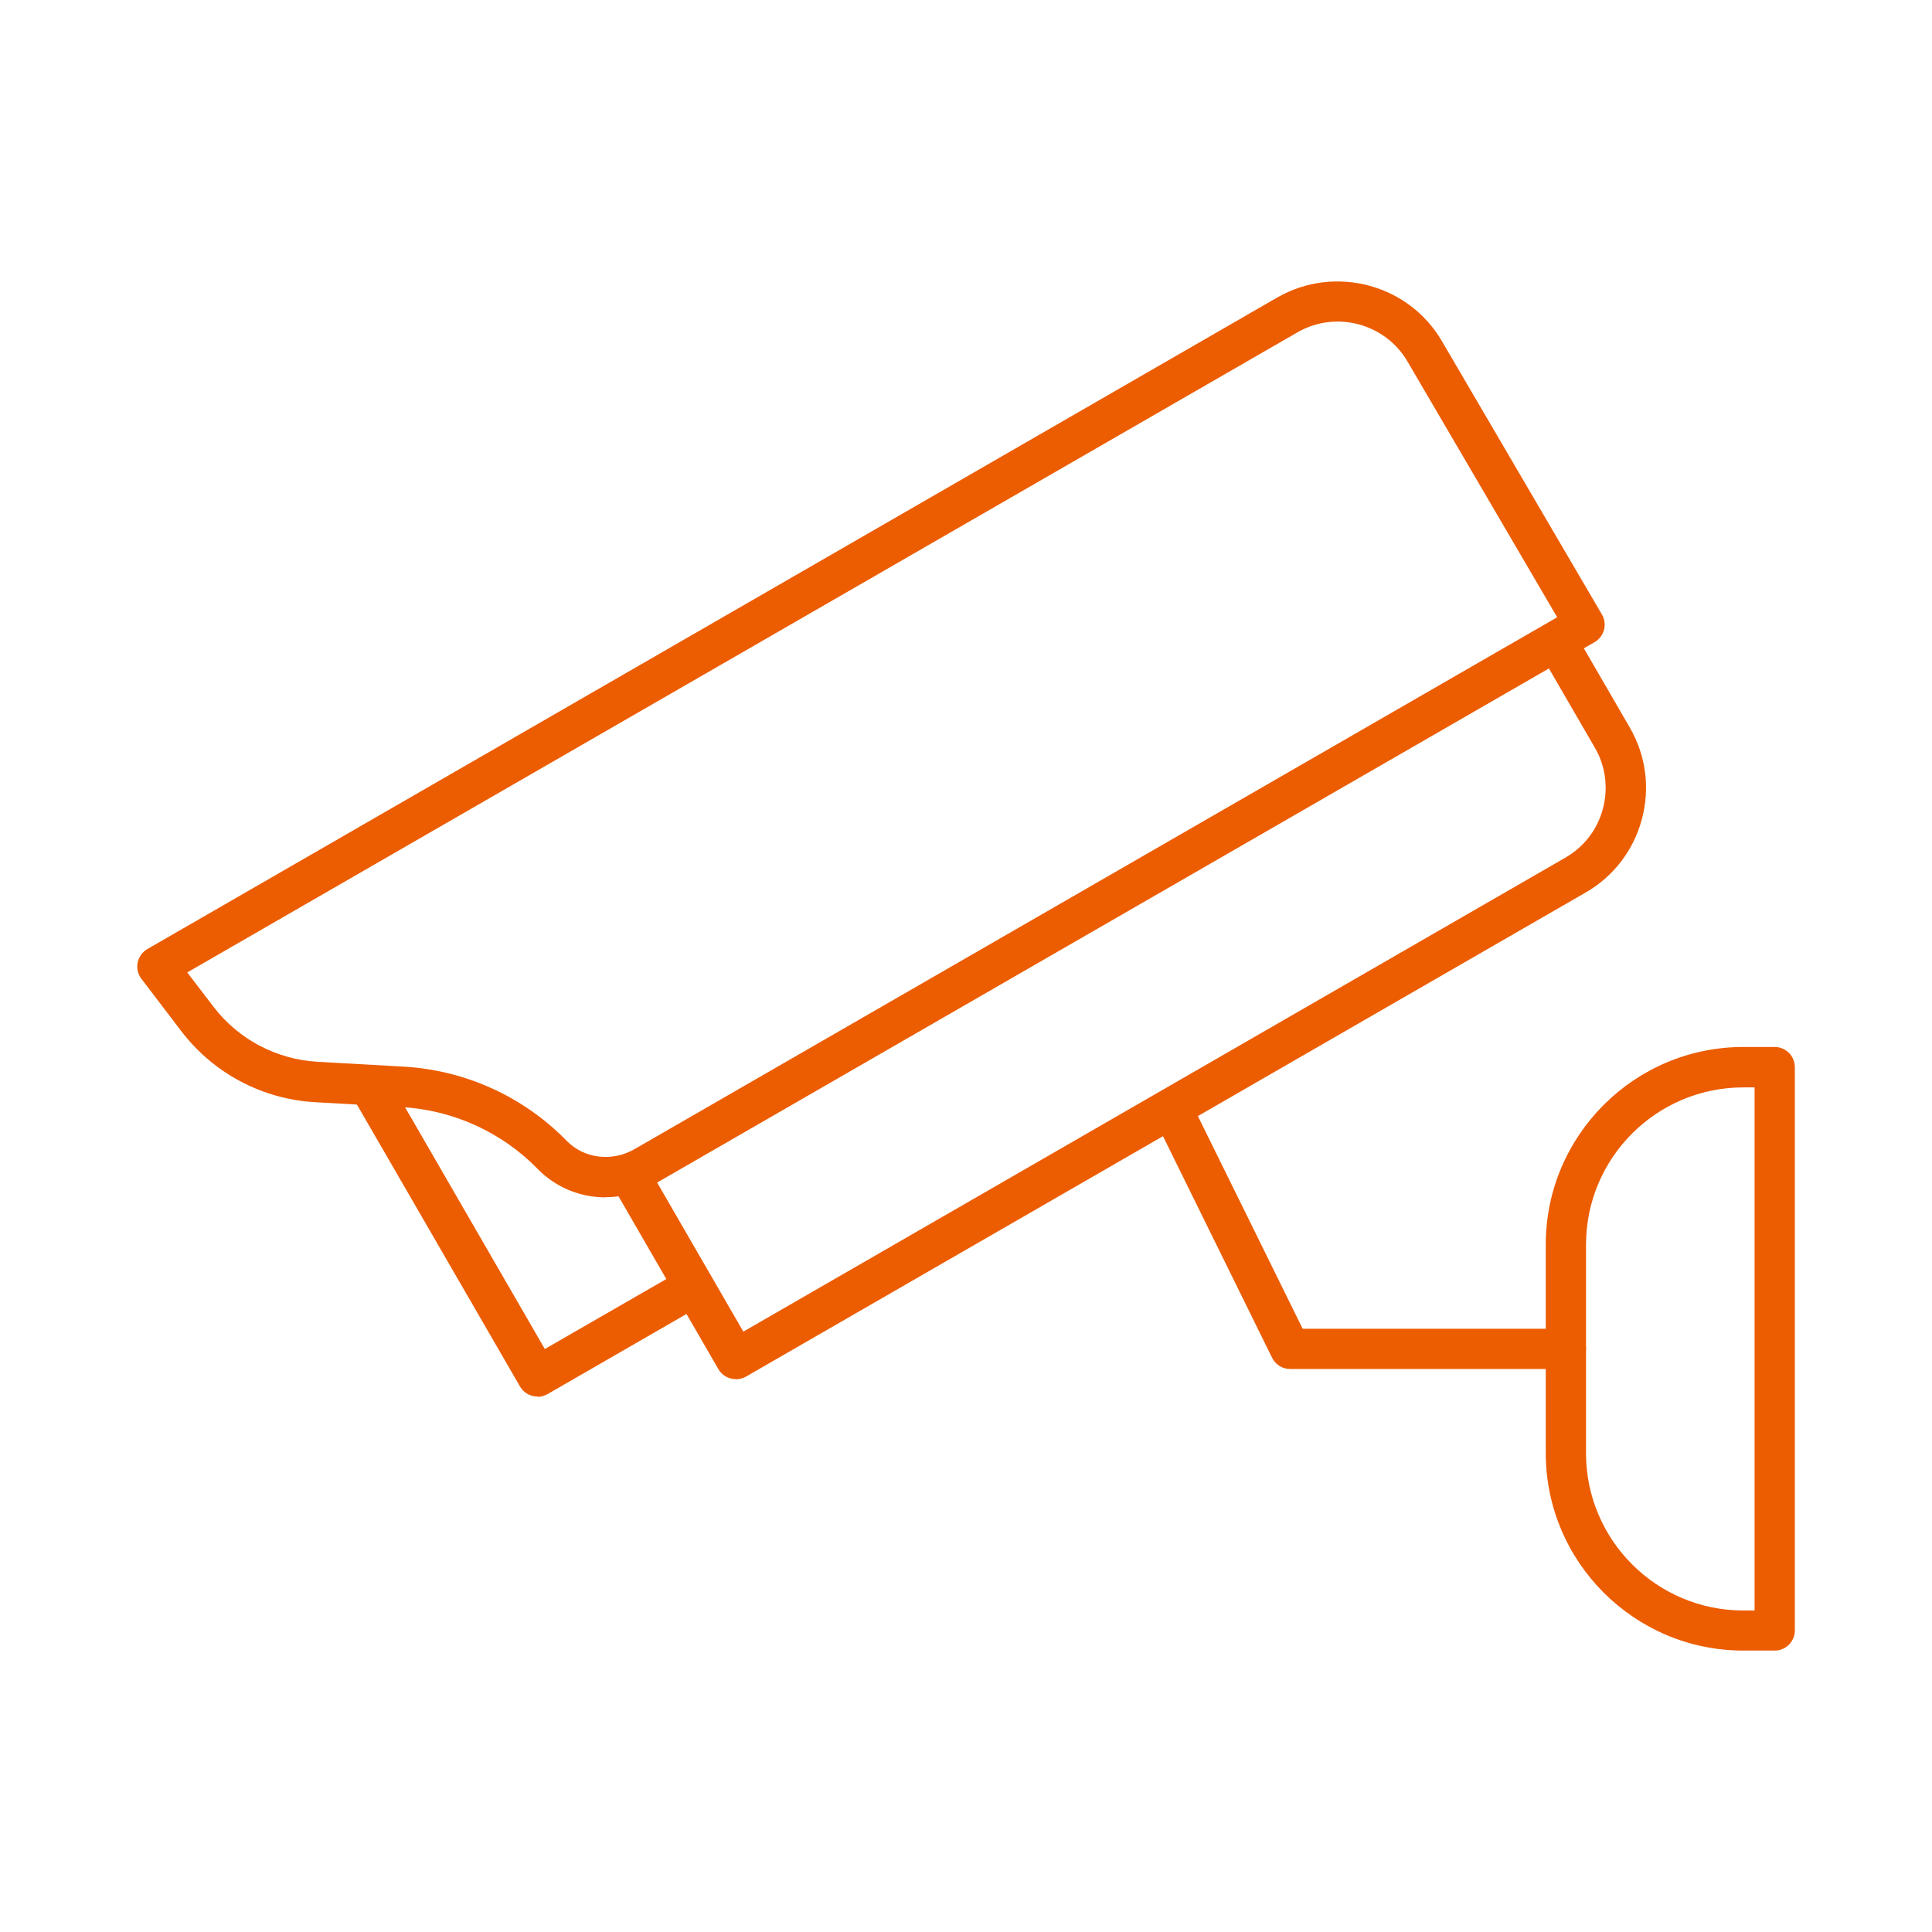
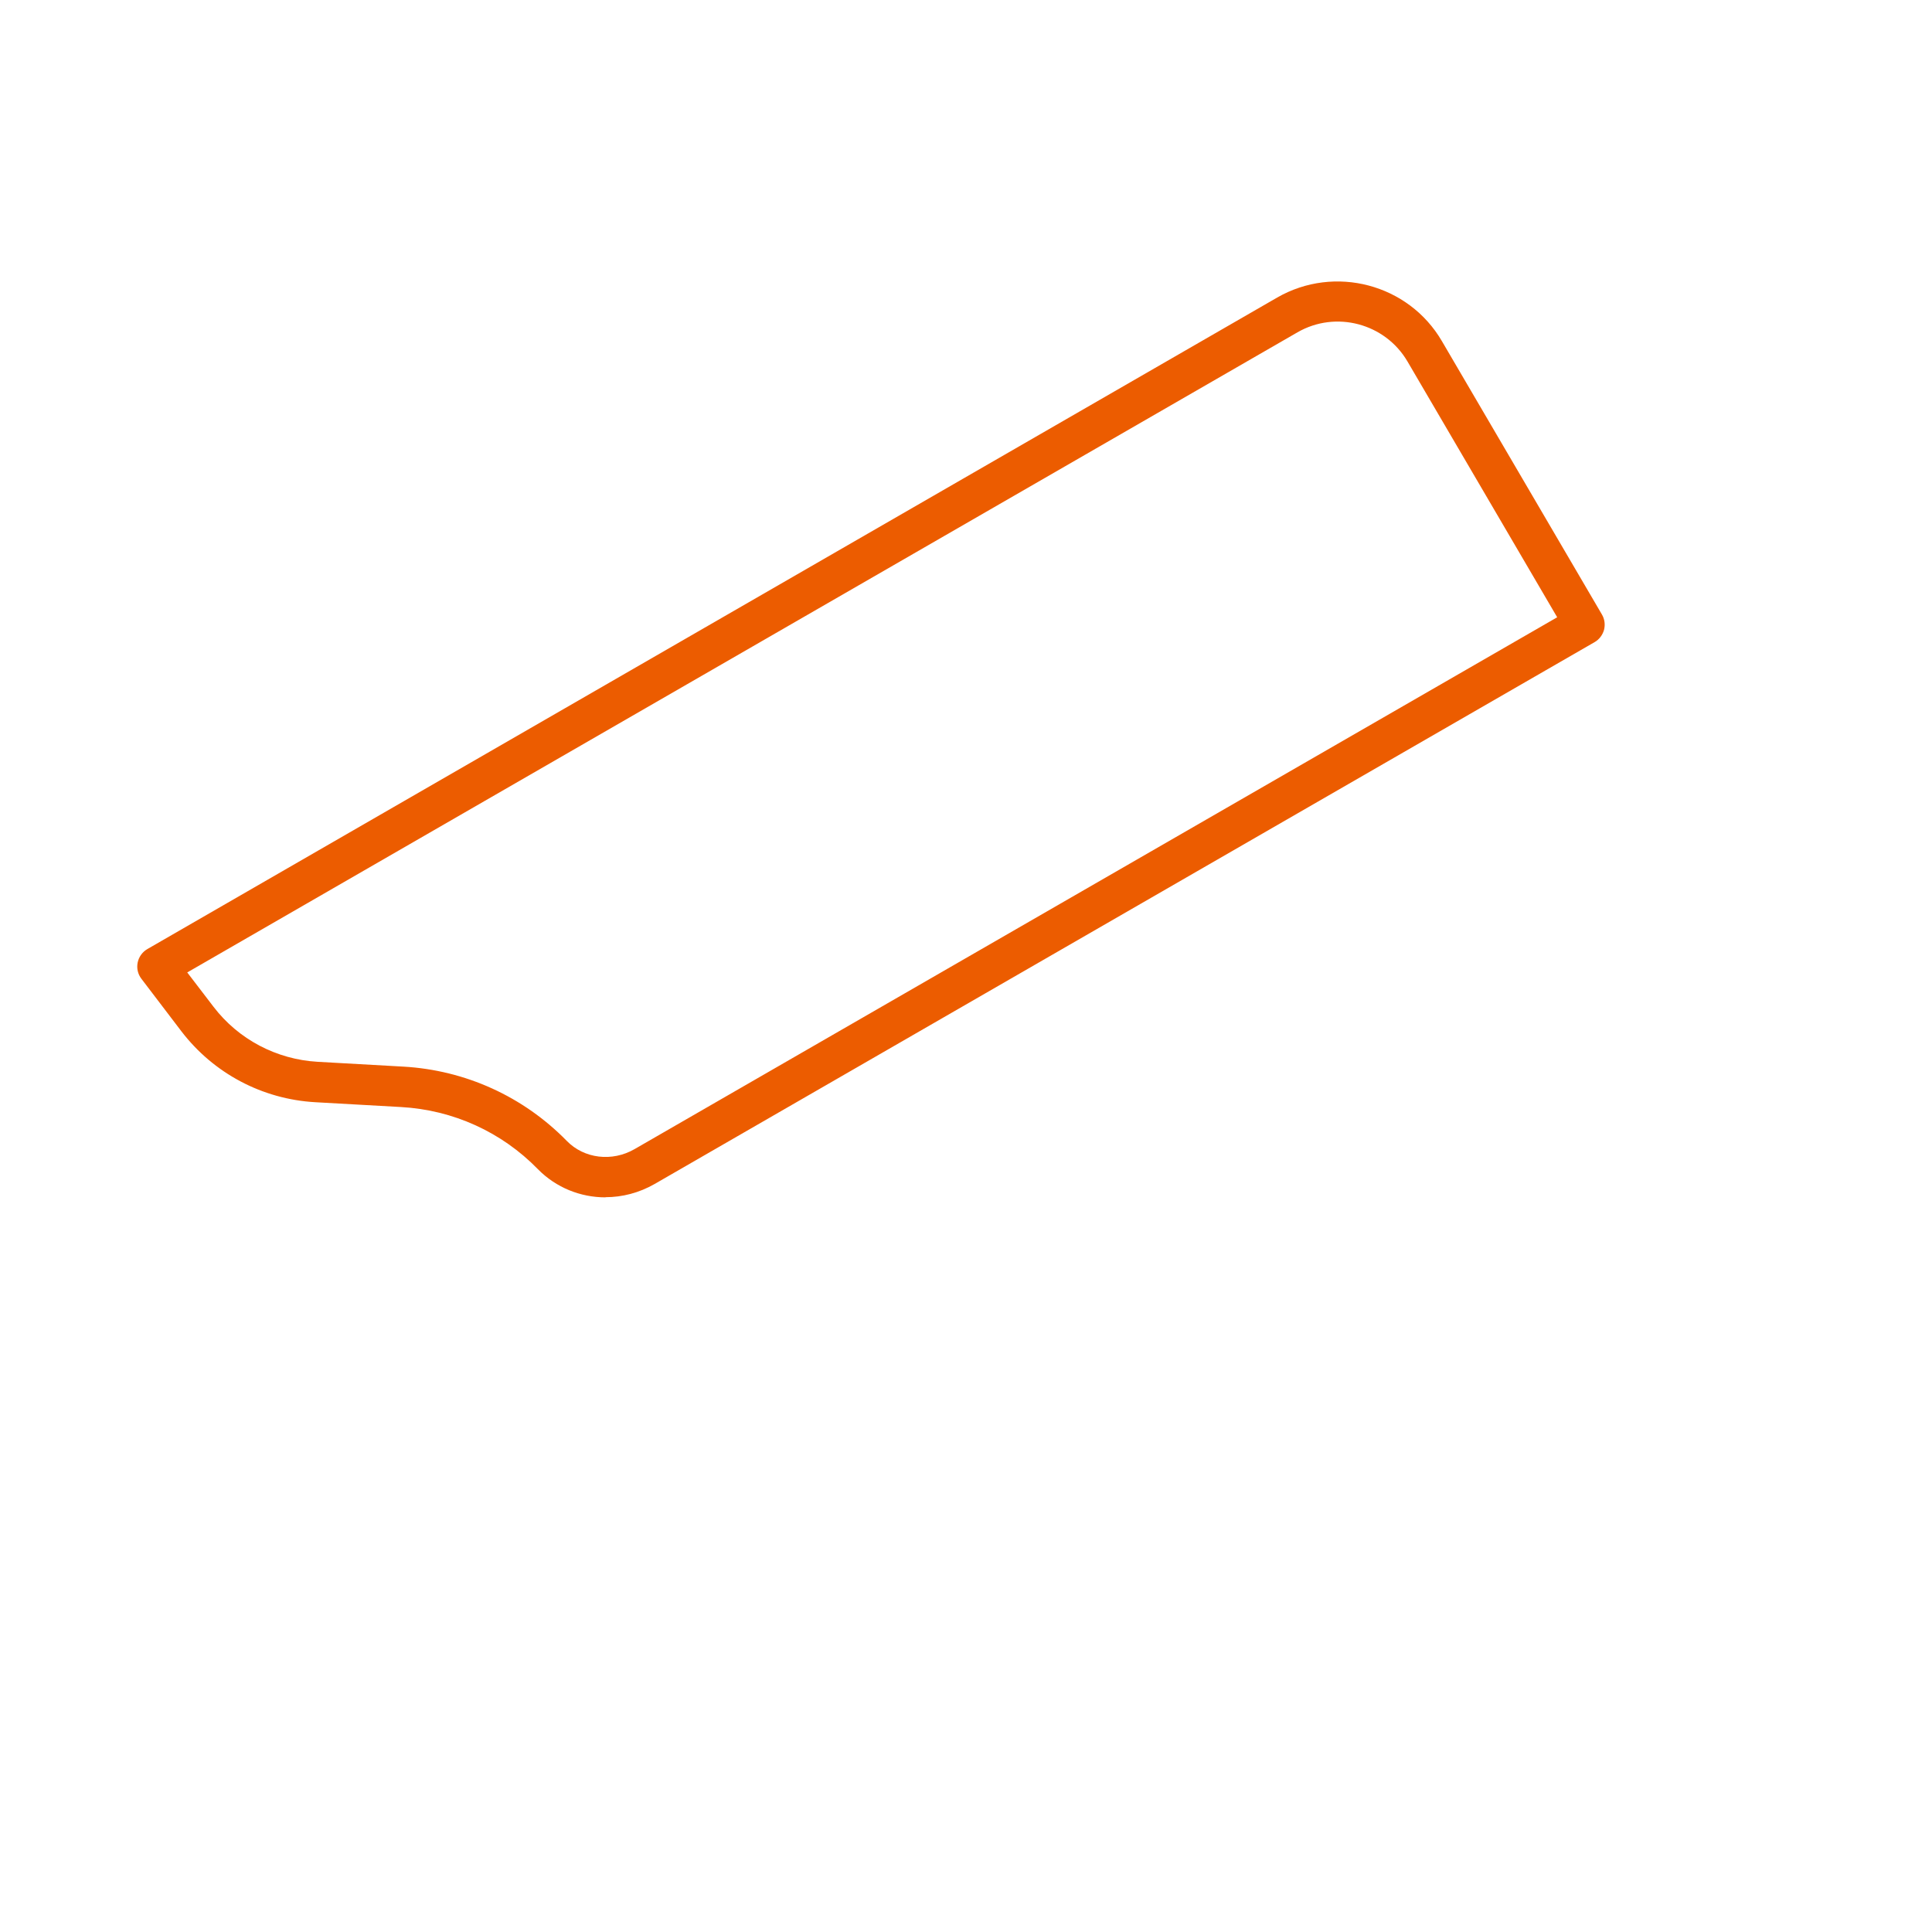
<svg xmlns="http://www.w3.org/2000/svg" id="Layer_1" data-name="Layer 1" viewBox="0 0 120 120">
  <defs>
    <style>
      .cls-1 {
        fill: #ec5c00;
      }
    </style>
  </defs>
  <g>
-     <path class="cls-1" d="M45.7,85.66c-.43,0-.85-.22-1.08-.62l-6.57-11.37c-.35-.6-.14-1.36.46-1.71.6-.35,1.36-.14,1.71.46l5.95,10.29,51.06-29.44c1.16-.67,1.99-1.75,2.33-3.04.34-1.29.17-2.64-.5-3.79l-3.45-5.95c-.35-.6-.14-1.36.46-1.71.6-.34,1.36-.14,1.71.46l3.45,5.95c1,1.73,1.27,3.75.75,5.69-.52,1.94-1.76,3.56-3.5,4.56l-52.14,30.06c-.2.11-.41.17-.62.17Z" />
    <path class="cls-1" d="M37.61,74.37c-1.55,0-3.07-.6-4.2-1.75-2.25-2.31-5.27-3.68-8.5-3.86l-5.34-.3c-3.28-.19-6.3-1.79-8.3-4.4l-2.49-3.27c-.22-.29-.3-.65-.23-1s.29-.66.6-.84L79.33,18.48c3.57-2.05,8.16-.84,10.23,2.71l9.94,16.98c.17.29.21.63.13.95-.09.32-.3.6-.58.76l-58.39,33.66c-.96.55-2.01.82-3.05.82ZM11.63,60.4l1.63,2.13c1.55,2.03,3.91,3.27,6.46,3.42l5.34.3c3.85.22,7.45,1.86,10.14,4.61,1.08,1.11,2.82,1.32,4.22.51l57.3-33.03-9.3-15.89c-1.39-2.37-4.45-3.18-6.83-1.81L11.63,60.4Z" />
-     <path class="cls-1" d="M33.38,86.74c-.43,0-.85-.22-1.08-.62l-10.32-17.84c-.35-.6-.14-1.36.46-1.71.6-.35,1.36-.14,1.71.46l9.69,16.76,8.3-4.78c.6-.35,1.36-.14,1.71.46.34.6.14,1.36-.46,1.71l-9.38,5.41c-.2.11-.41.17-.62.17Z" />
  </g>
-   <path class="cls-1" d="M110.23,102.52h-1.95c-6.76,0-12.27-5.5-12.27-12.27v-12.95c0-6.76,5.5-12.27,12.27-12.27h1.95c.69,0,1.25.56,1.25,1.25v34.99c0,.69-.56,1.25-1.25,1.25ZM108.28,67.54c-5.39,0-9.77,4.38-9.77,9.77v12.95c0,5.39,4.38,9.77,9.77,9.77h.7v-32.49h-.7Z" />
-   <path class="cls-1" d="M97.26,85.03h-17.13c-.48,0-.91-.27-1.12-.7l-7.12-14.46c-.31-.62-.05-1.37.57-1.67.62-.31,1.37-.05,1.67.57l6.78,13.76h16.35c.69,0,1.25.56,1.25,1.25s-.56,1.25-1.25,1.25Z" />
</svg>